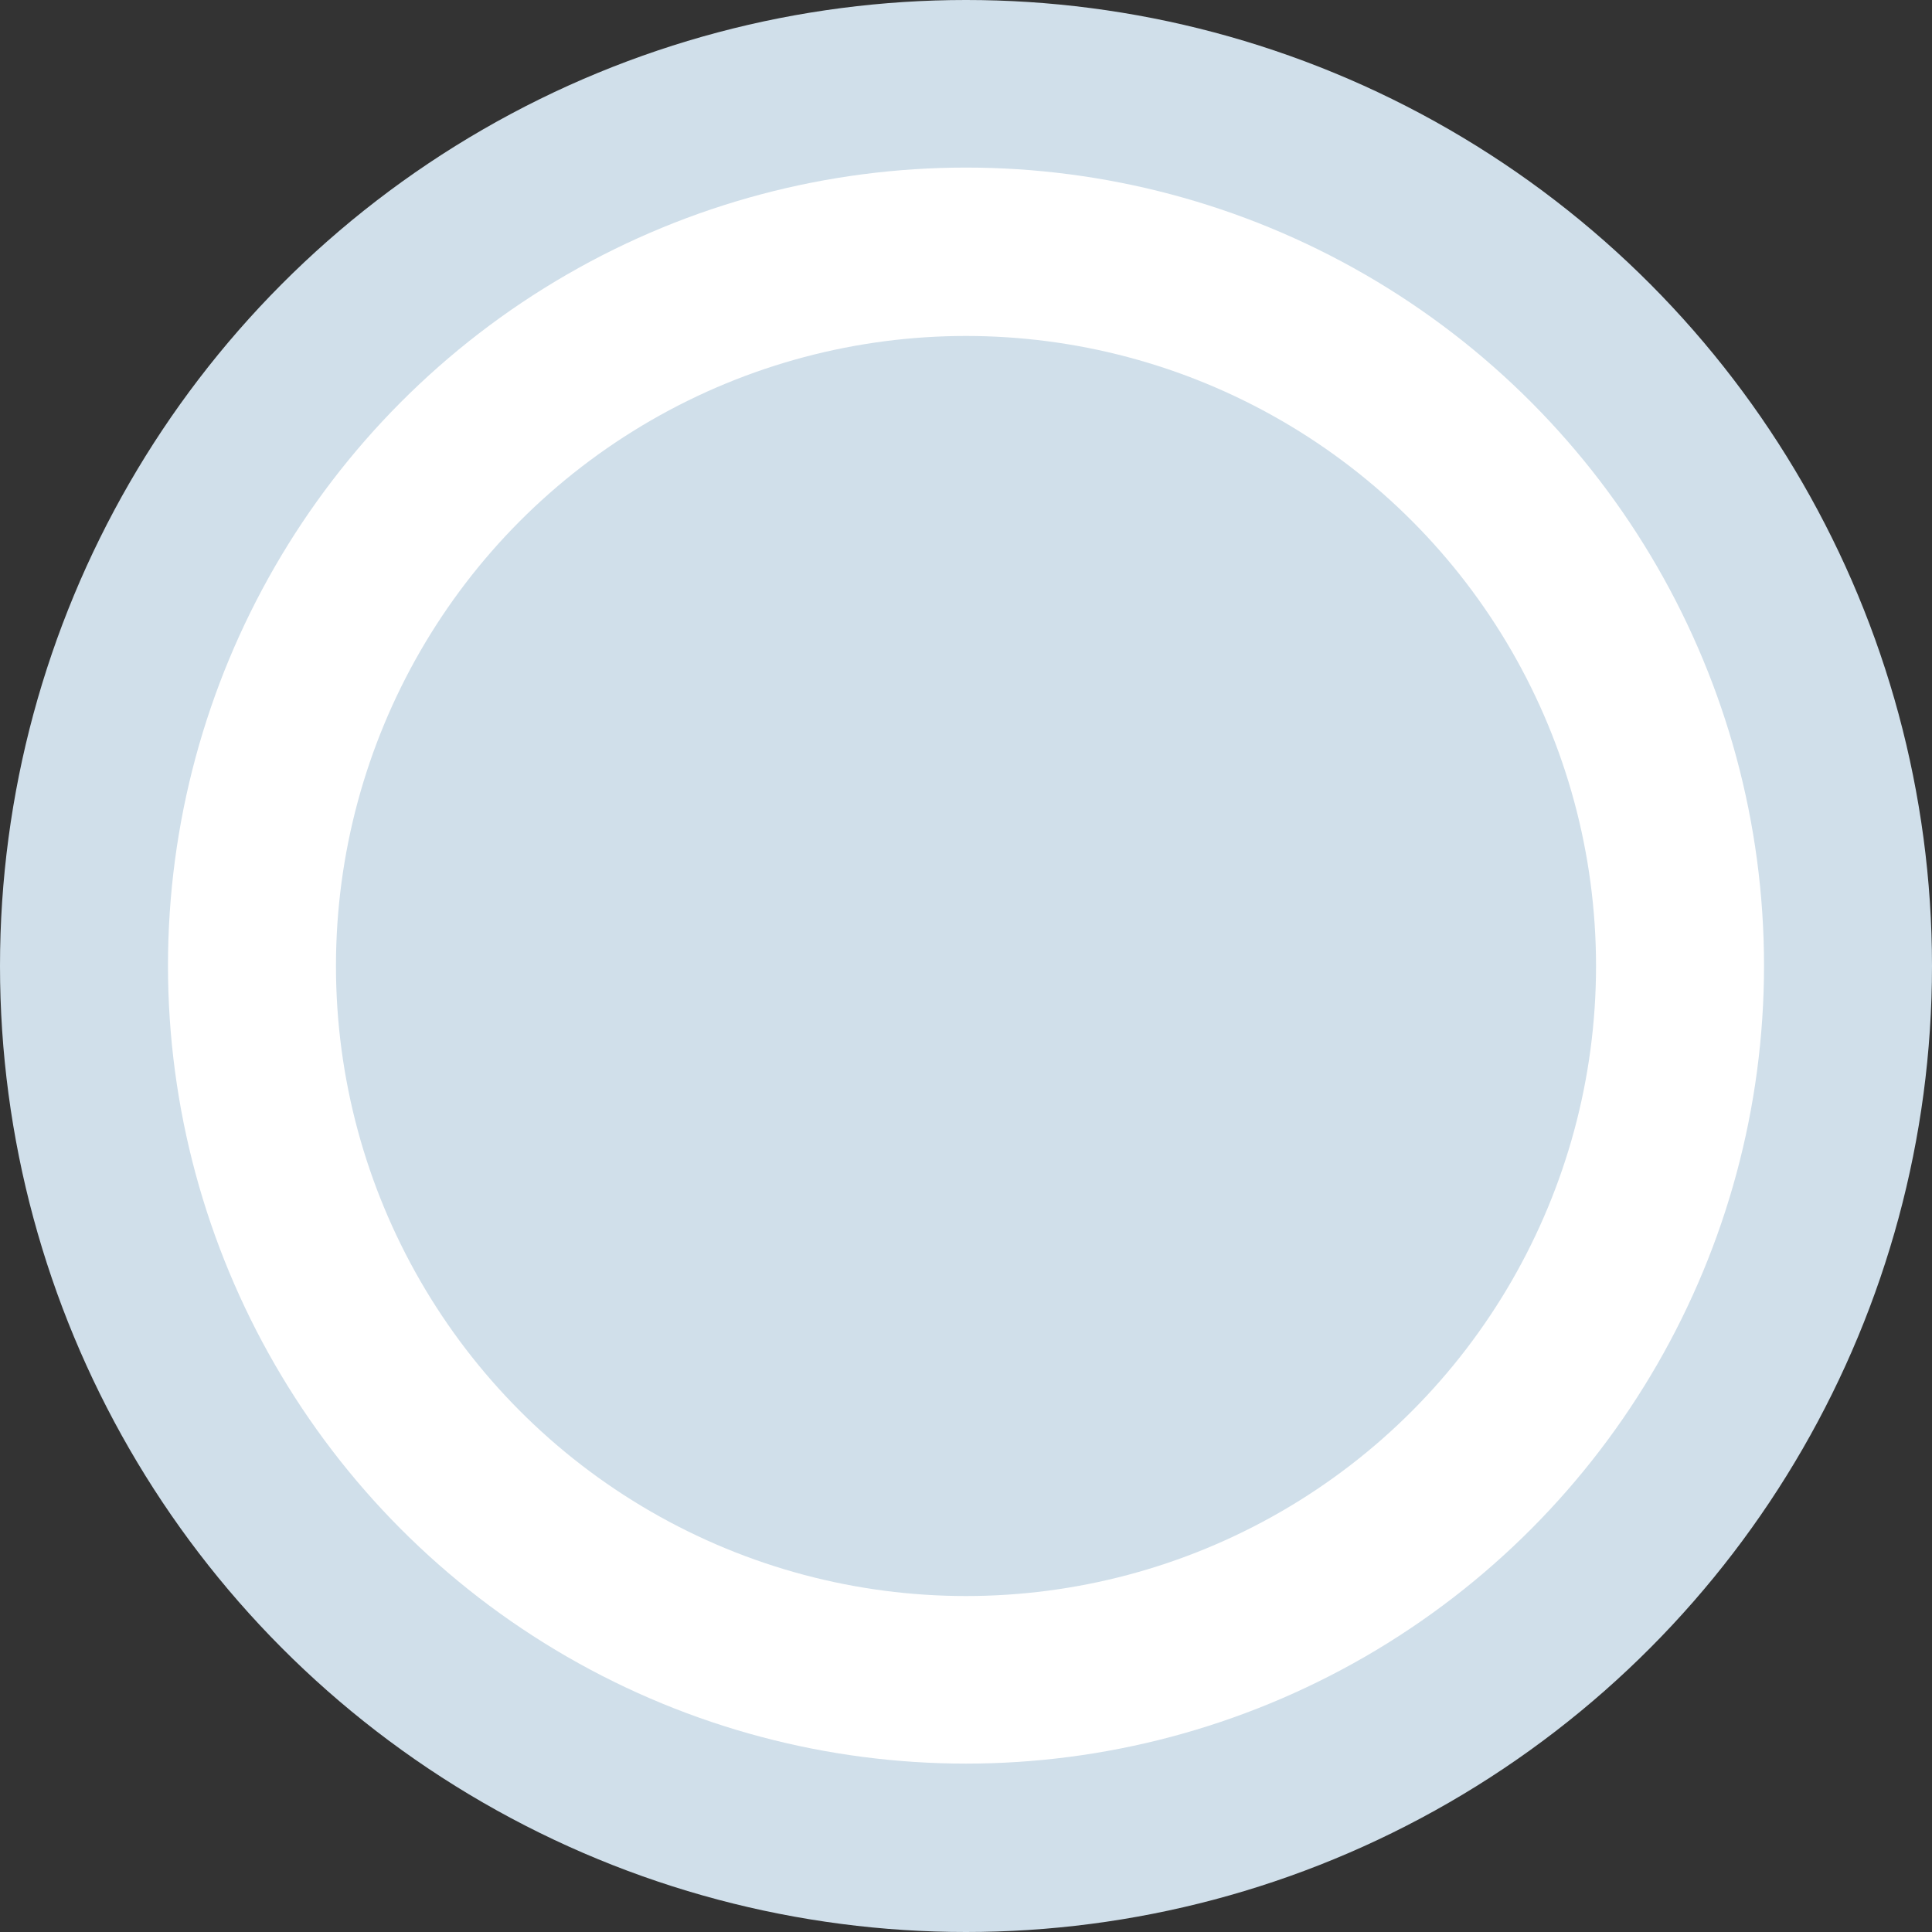
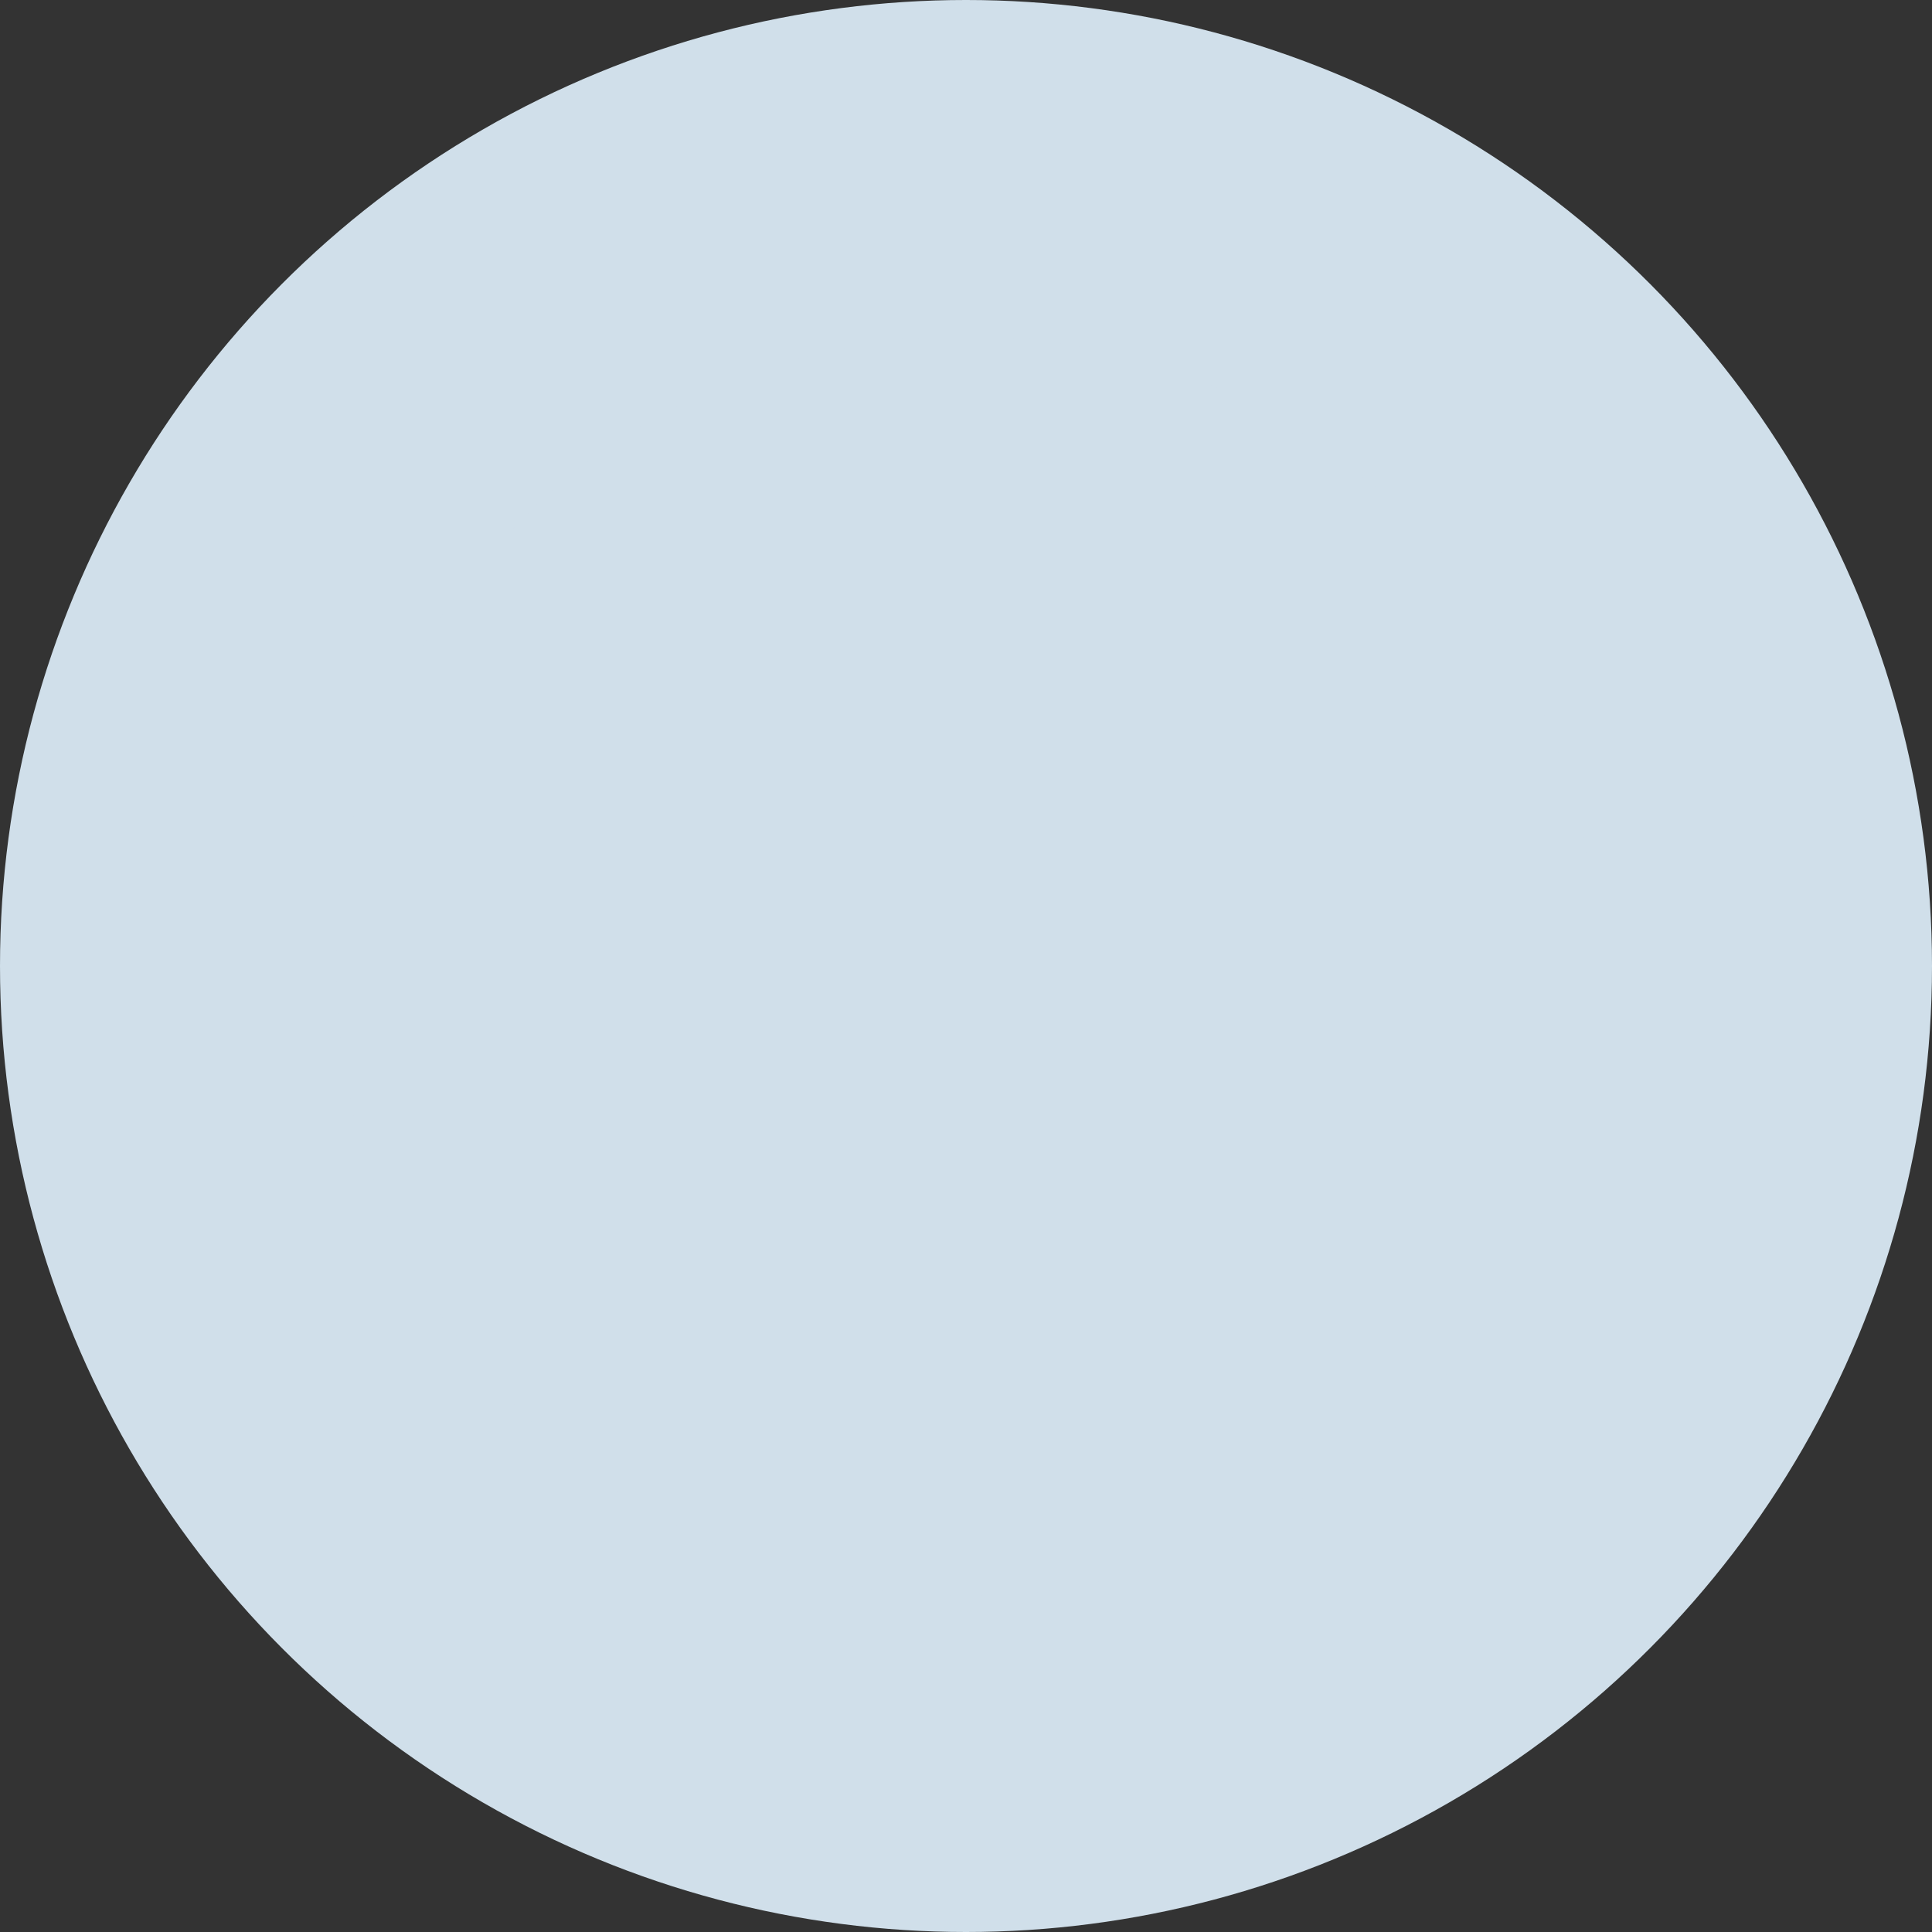
<svg xmlns="http://www.w3.org/2000/svg" width="19" height="19" viewBox="0 0 19 19" fill="none">
  <rect x="0" y="0" width="19" height="19" fill="#333333" stroke="none" />
  <circle cx="9.5" cy="9.5" r="9.5" fill="#D0DFEA" />
-   <circle cx="9.5" cy="9.496" r="7.848" fill="white" />
  <circle cx="9.5" cy="9.5" r="6.196" fill="#D0DFEA" />
</svg>